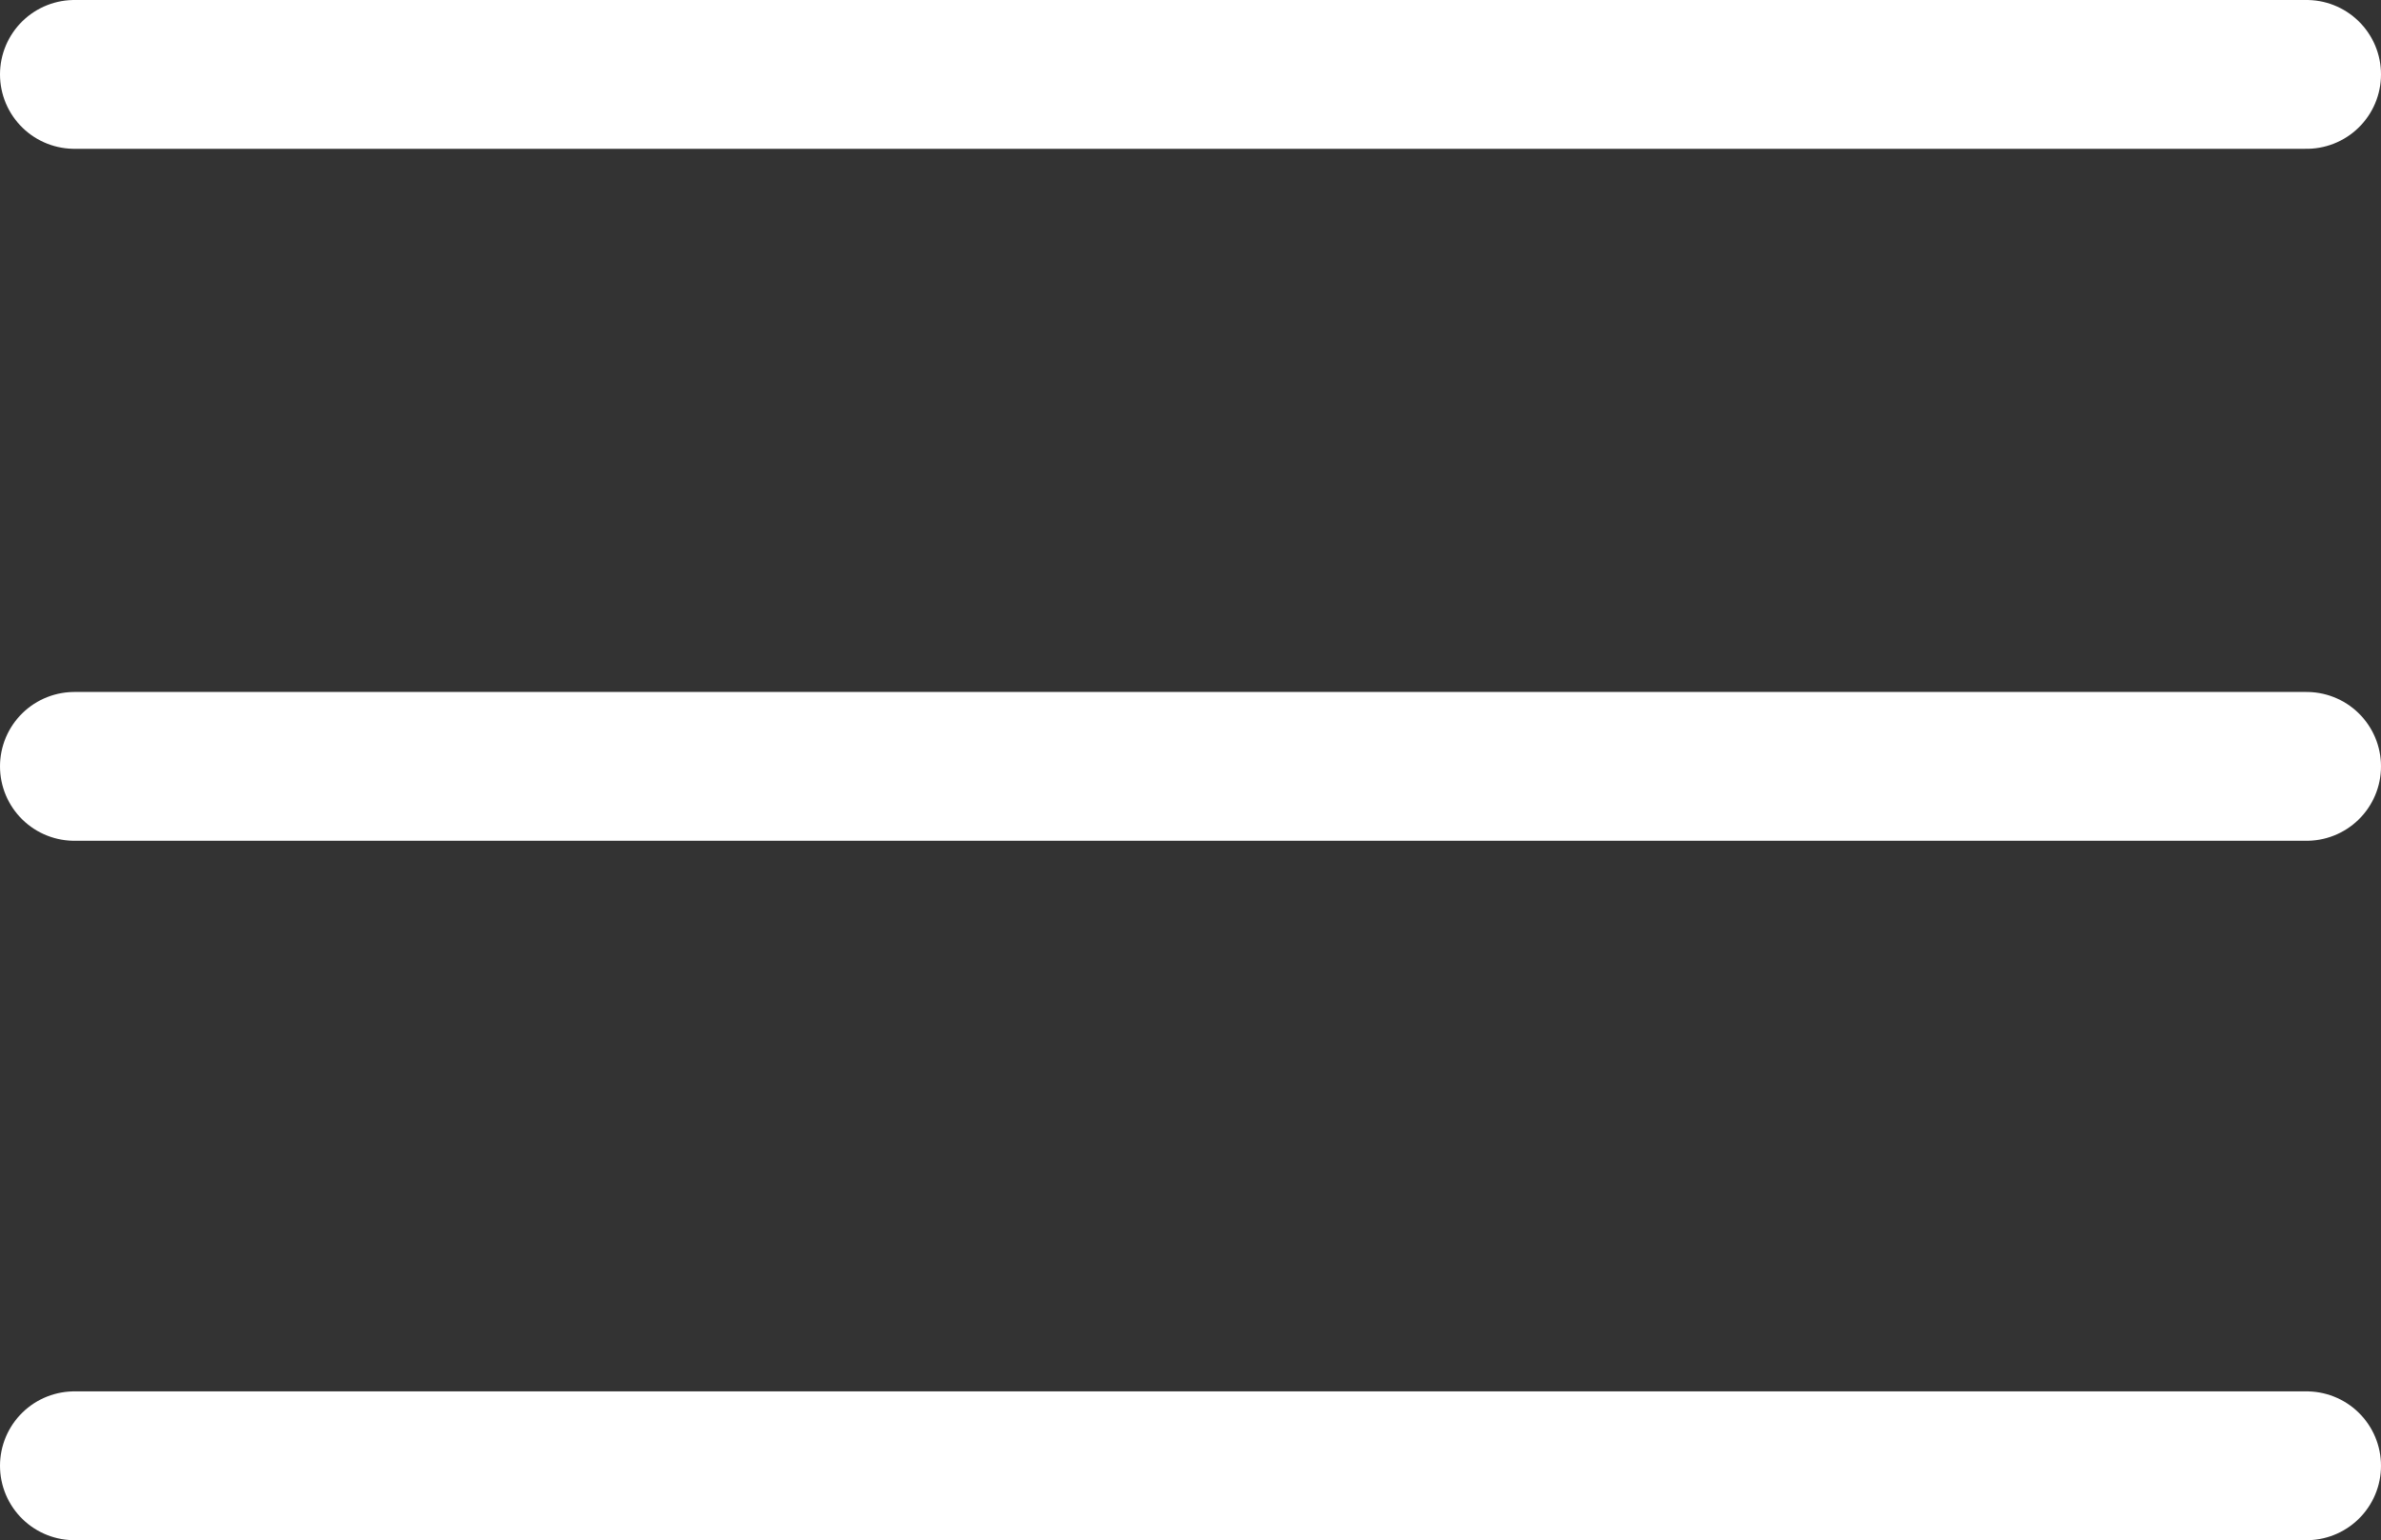
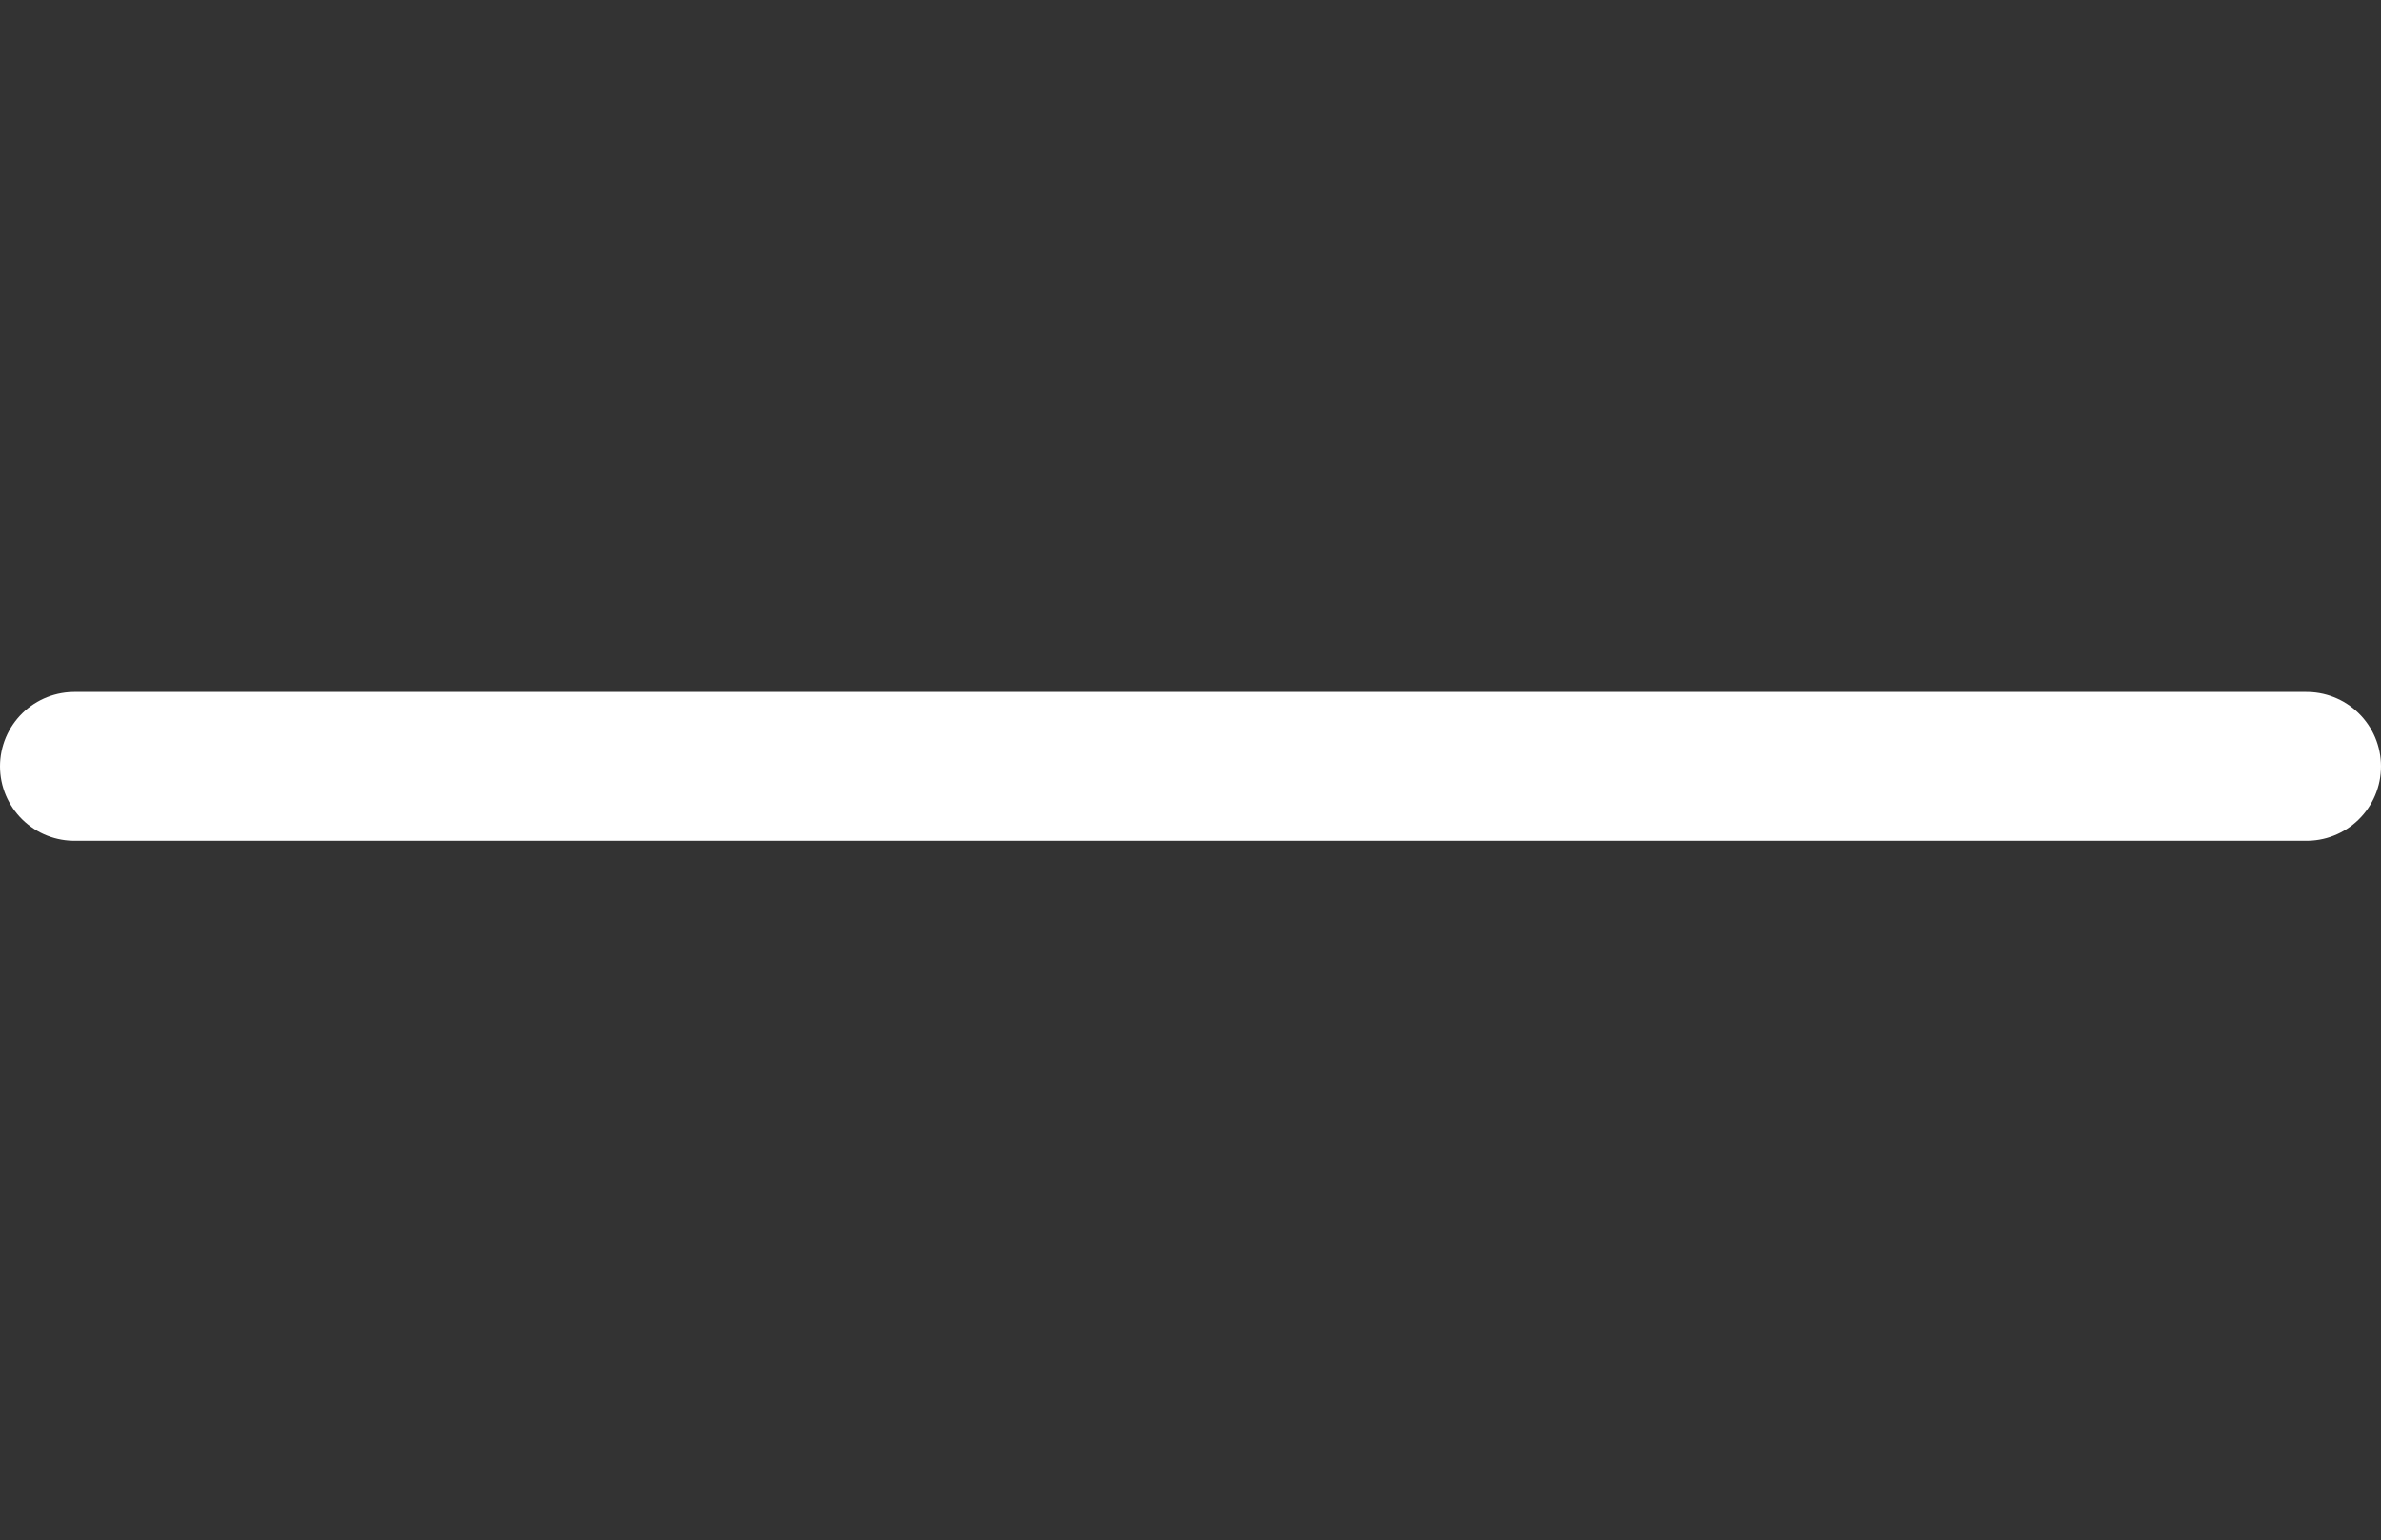
<svg xmlns="http://www.w3.org/2000/svg" version="1.1" id="Layer_1" x="0" y="0" viewBox="0 0 32 20.7" xml:space="preserve">
  <rect x="0" y="0" width="32" height="20.7" fill="#333333" stroke="none" />
  <style>.st0{fill:none;stroke:#fff;stroke-width:2;stroke-linecap:round;stroke-miterlimit:10}</style>
  <g id="XMLID_12_">
-     <path id="XMLID_10_" class="st0" d="M1 1h30" />
    <path id="XMLID_15_" class="st0" d="M1 10.3h30" />
-     <path id="XMLID_16_" class="st0" d="M1 19.7h30" />
  </g>
</svg>